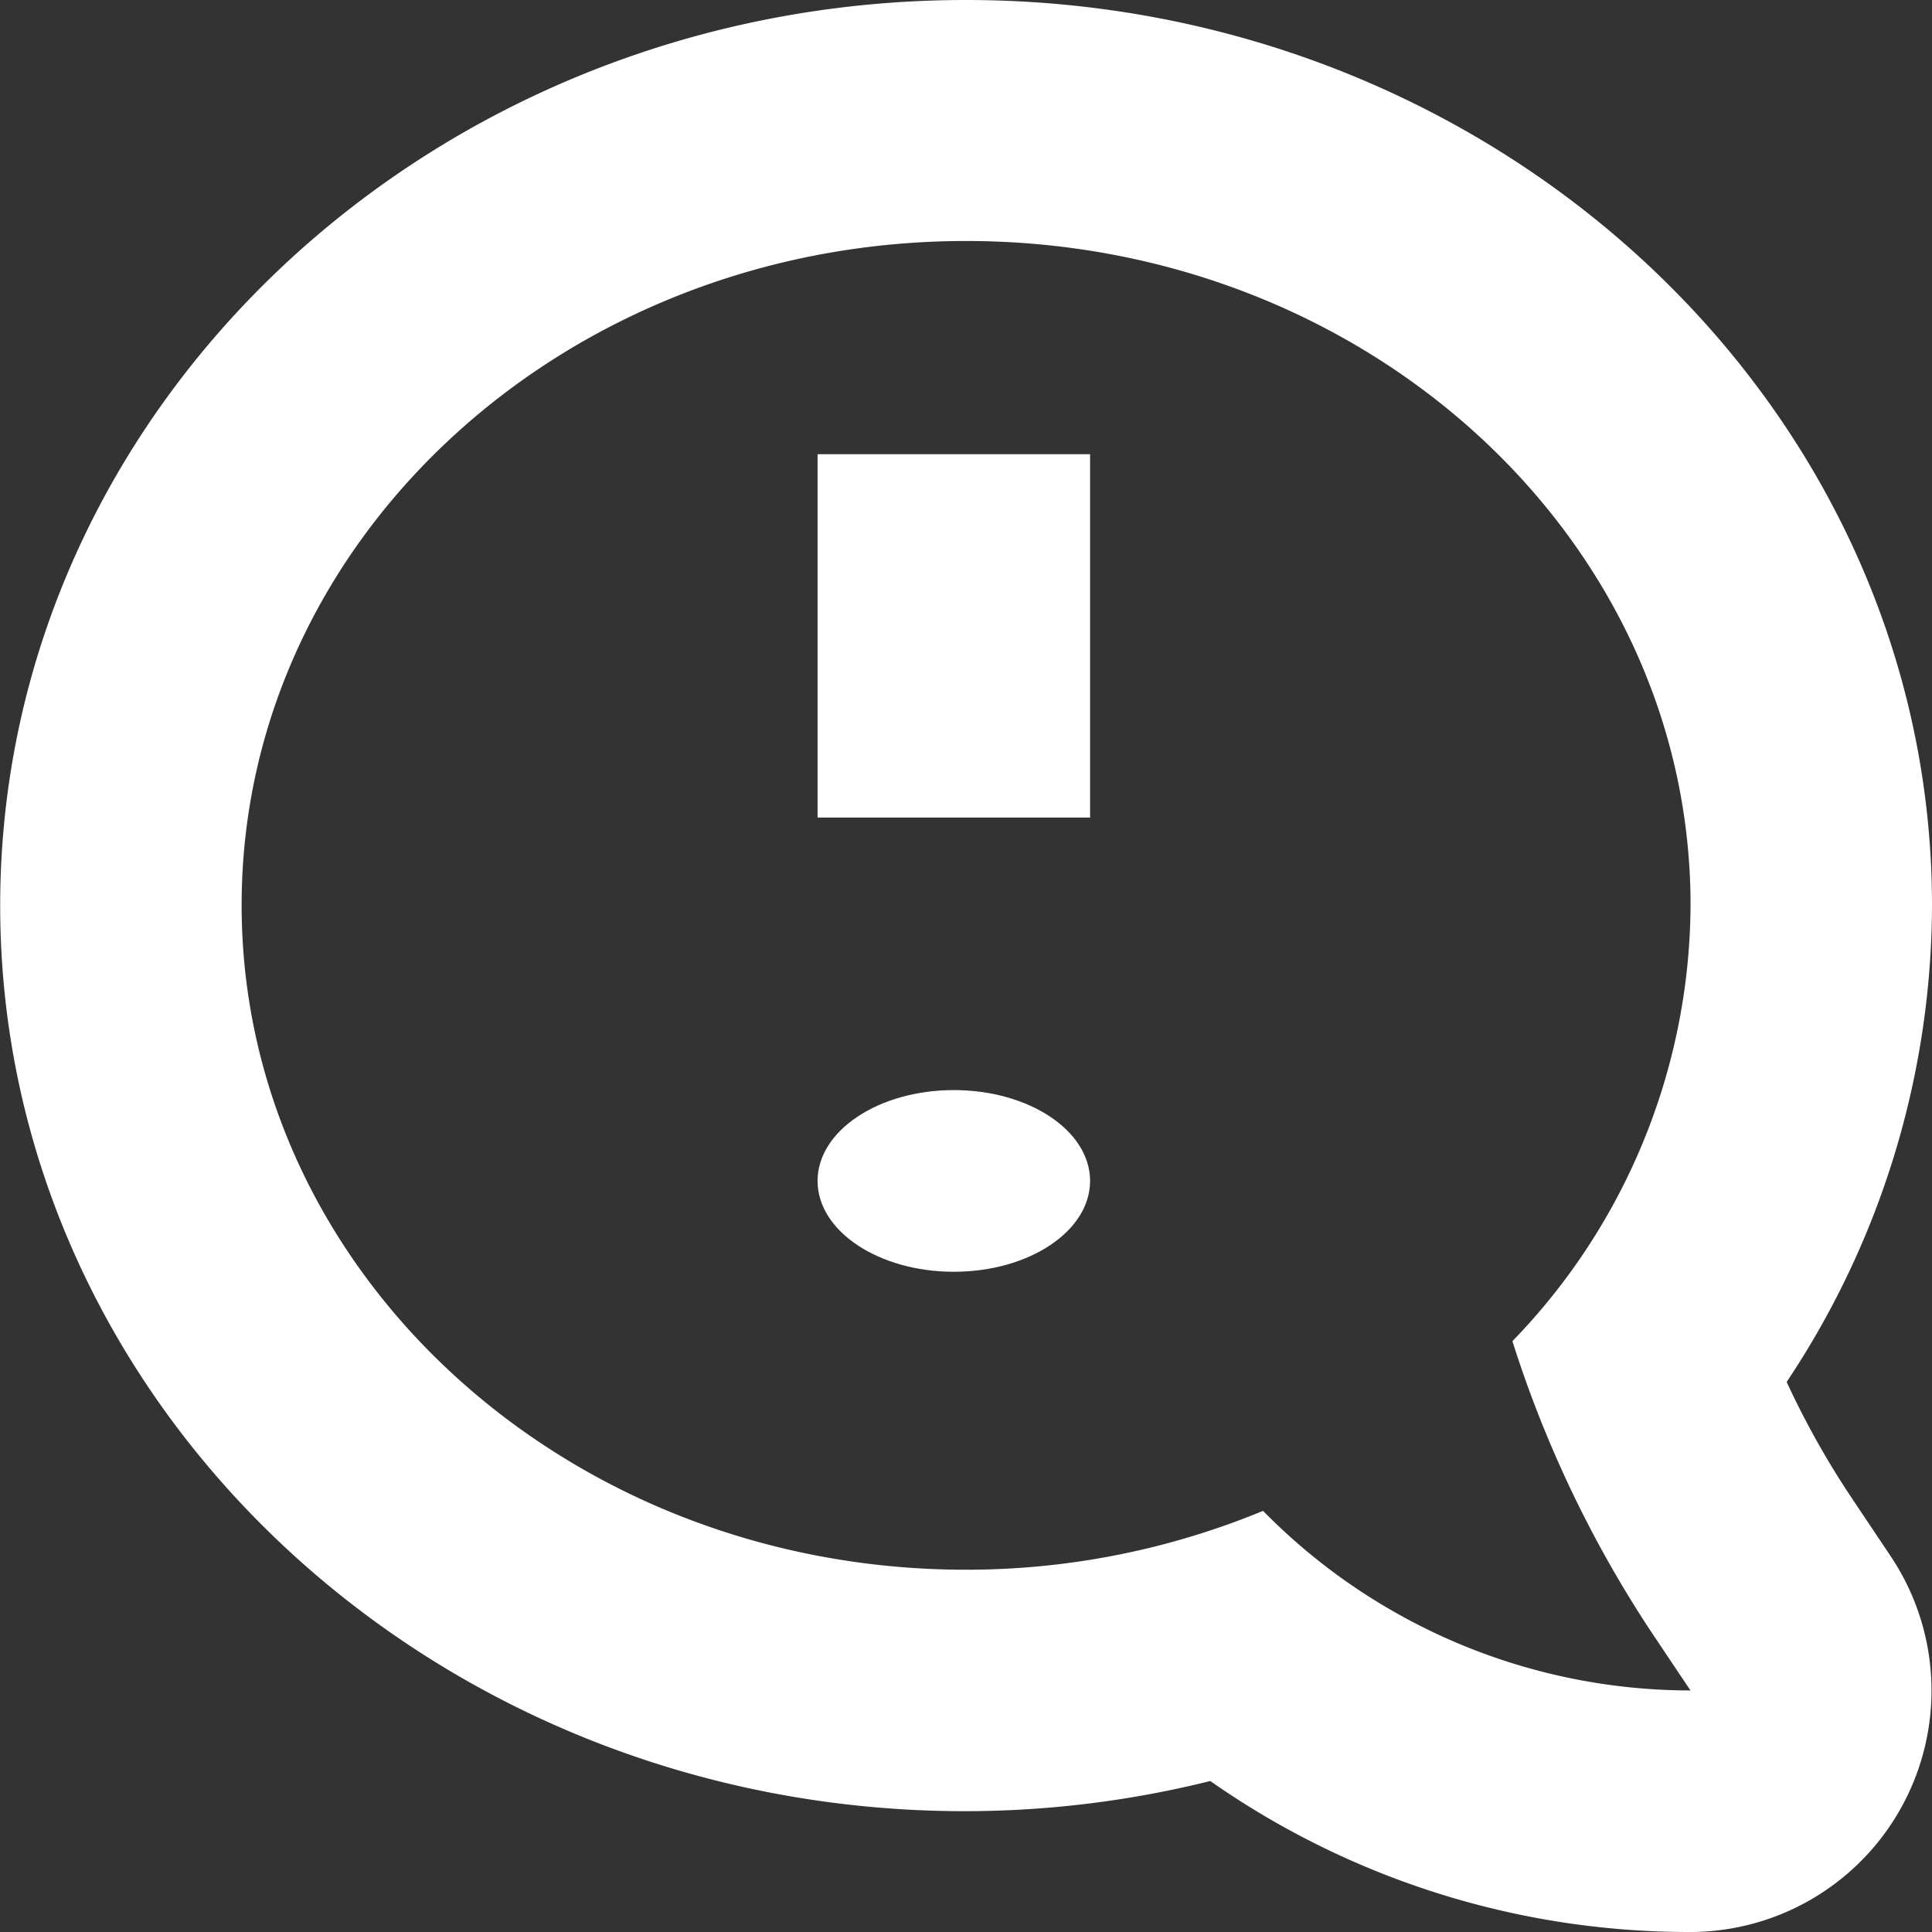
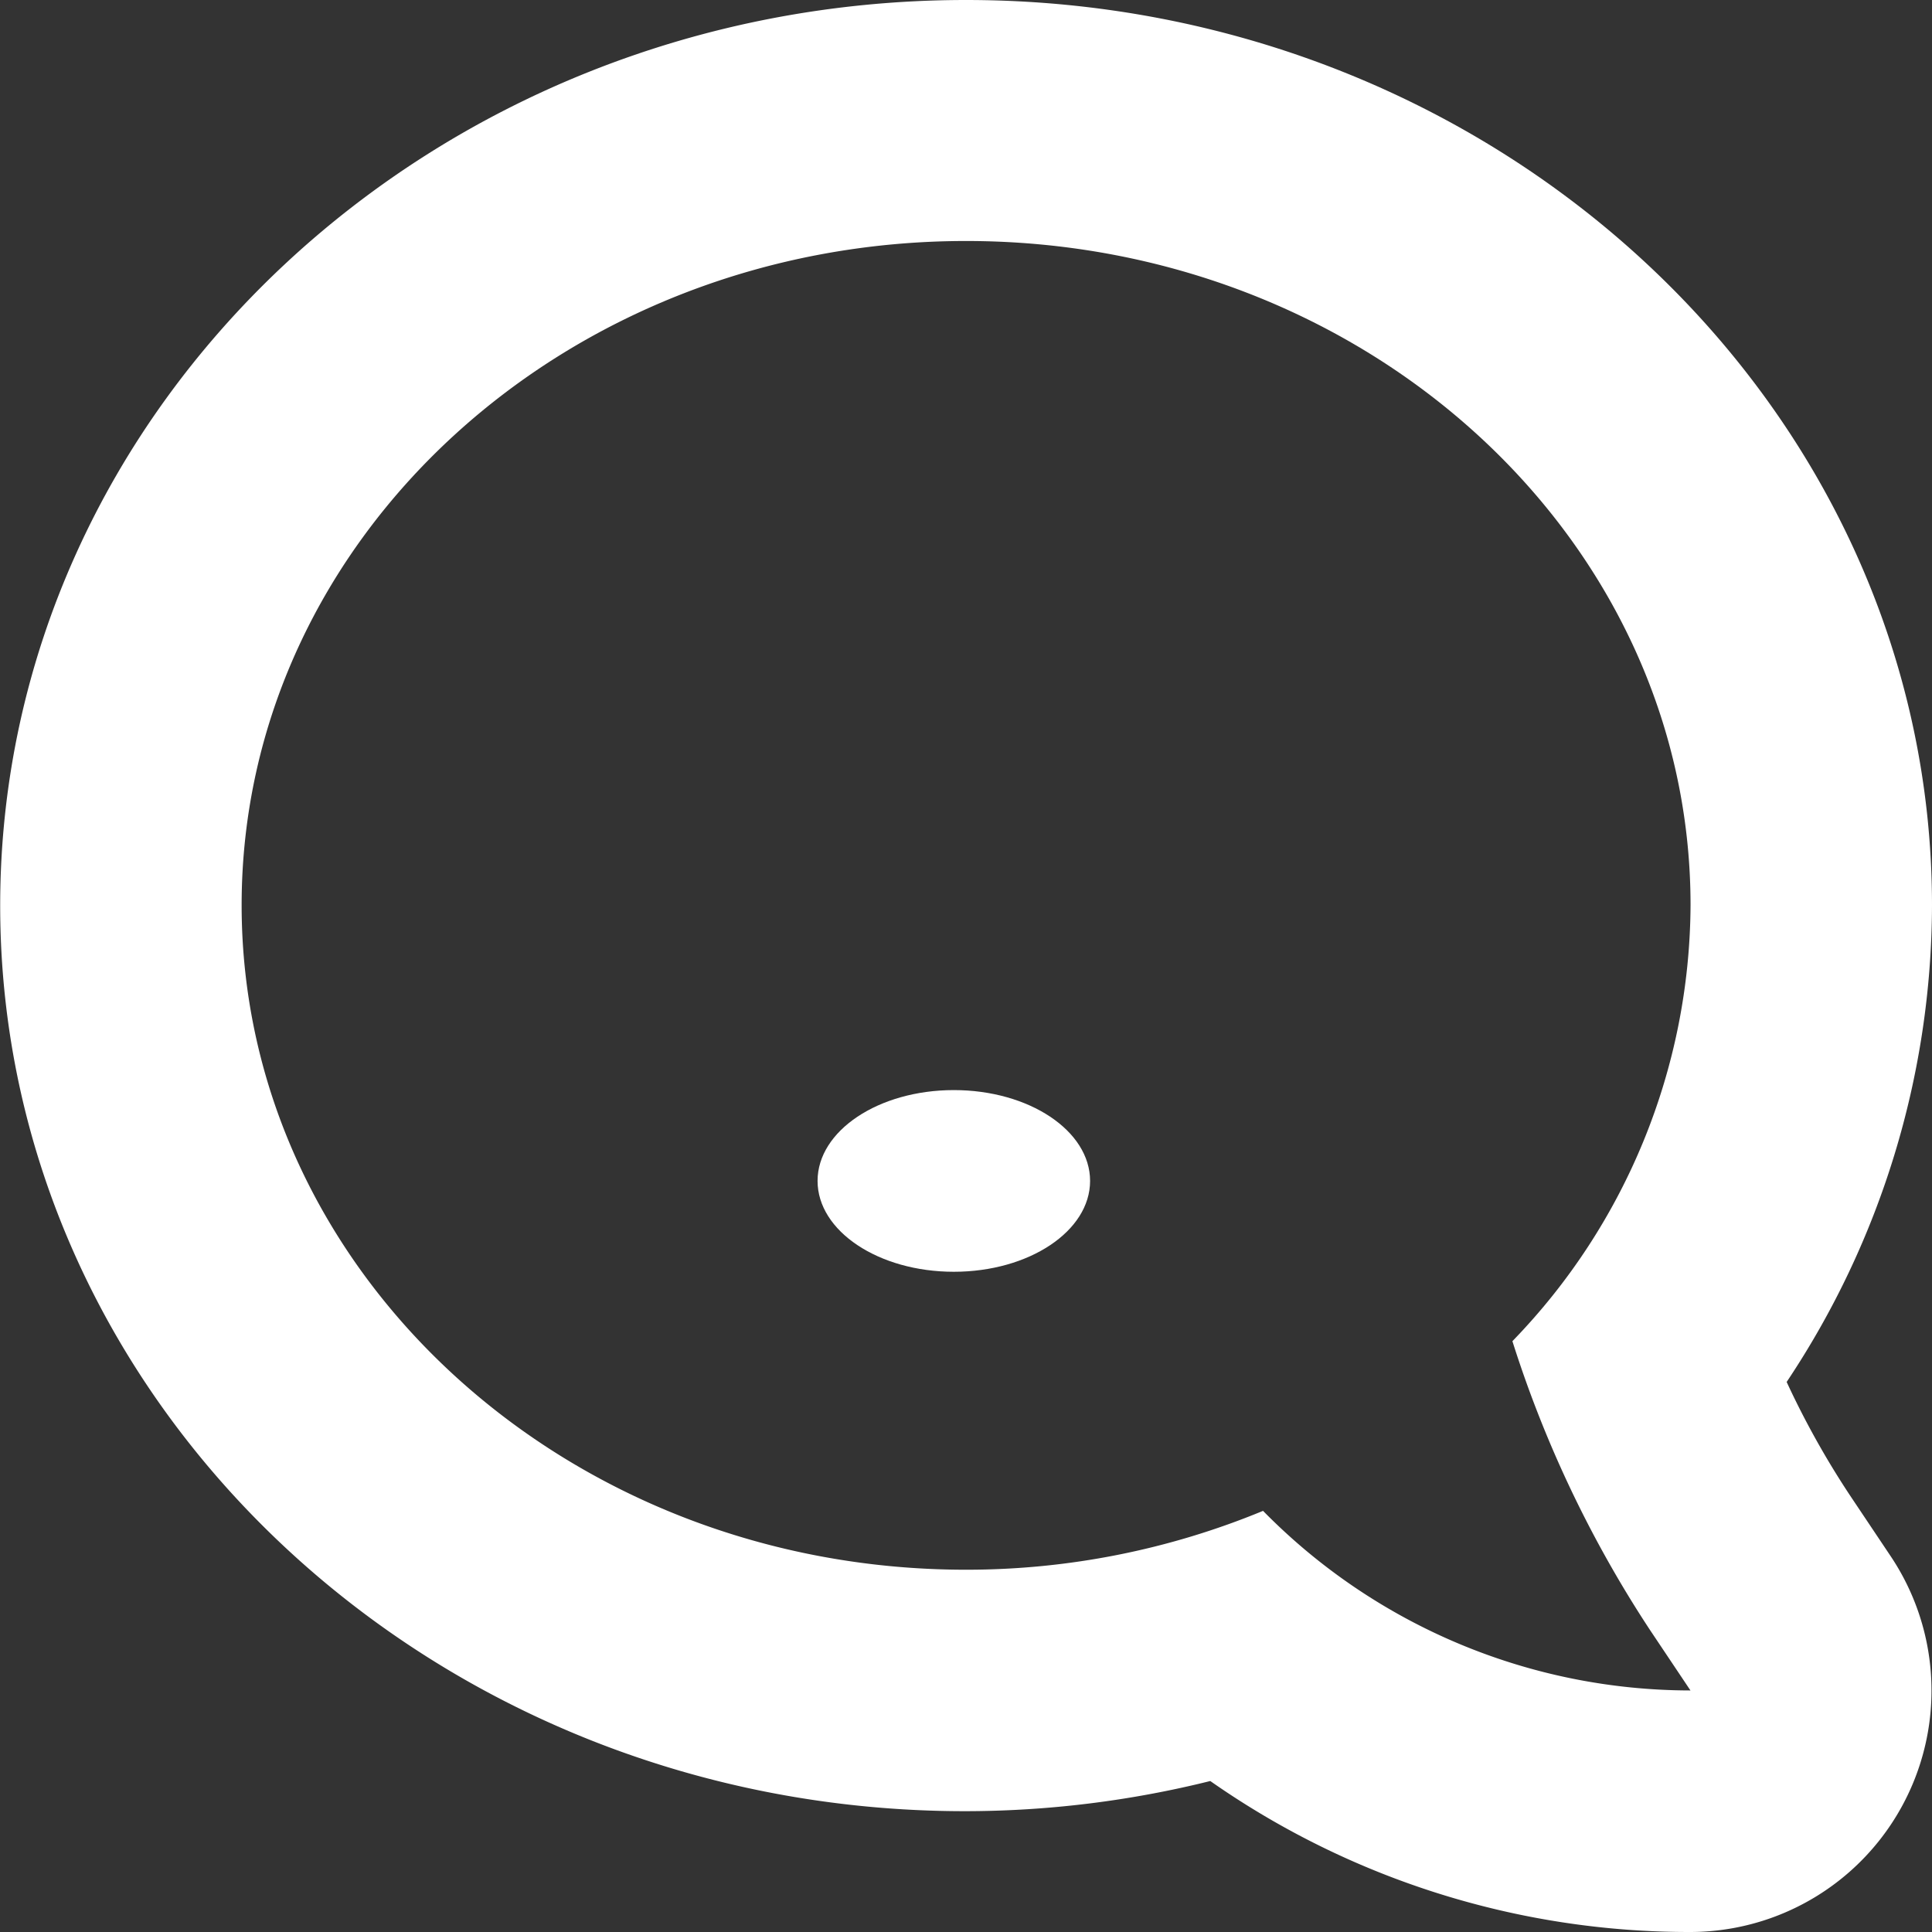
<svg xmlns="http://www.w3.org/2000/svg" id="Grupo_100" data-name="Grupo 100" width="21.268" height="21.268" viewBox="0 0 21.268 21.268">
  <rect x="0" y="0" width="21.268" height="21.268" fill="#333333" stroke="none" />
  <path id="Trazado_177" data-name="Trazado 177" d="M28.632,18c5.862,0,10.634,4.473,10.634,9.969a9.487,9.487,0,0,1-1.6,5.244,9.444,9.444,0,0,0,.7,1.253l.445.665a2.658,2.658,0,0,1-2.21,4.137,9.188,9.188,0,0,1-5.28-1.662,11.2,11.2,0,0,1-2.7.332C22.77,37.938,18,33.466,18,27.969S22.77,18,28.632,18Zm0,17.28a8.55,8.55,0,0,0,3.27-.648,6.6,6.6,0,0,0,4.705,1.977l-.445-.665a12.814,12.814,0,0,1-1.515-3.18,6.935,6.935,0,0,0,1.961-4.8c0-4.038-3.572-7.311-7.975-7.311s-7.975,3.273-7.975,7.311S24.229,35.28,28.632,35.28Z" transform="translate(-17.998 -18)" fill="#fff" />
-   <rect id="Rectángulo_99" data-name="Rectángulo 99" width="3" height="4" transform="translate(9 5)" fill="#fff" />
  <ellipse id="Elipse_20" data-name="Elipse 20" cx="1.5" cy="1" rx="1.5" ry="1" transform="translate(9 12)" fill="#fff" />
</svg>